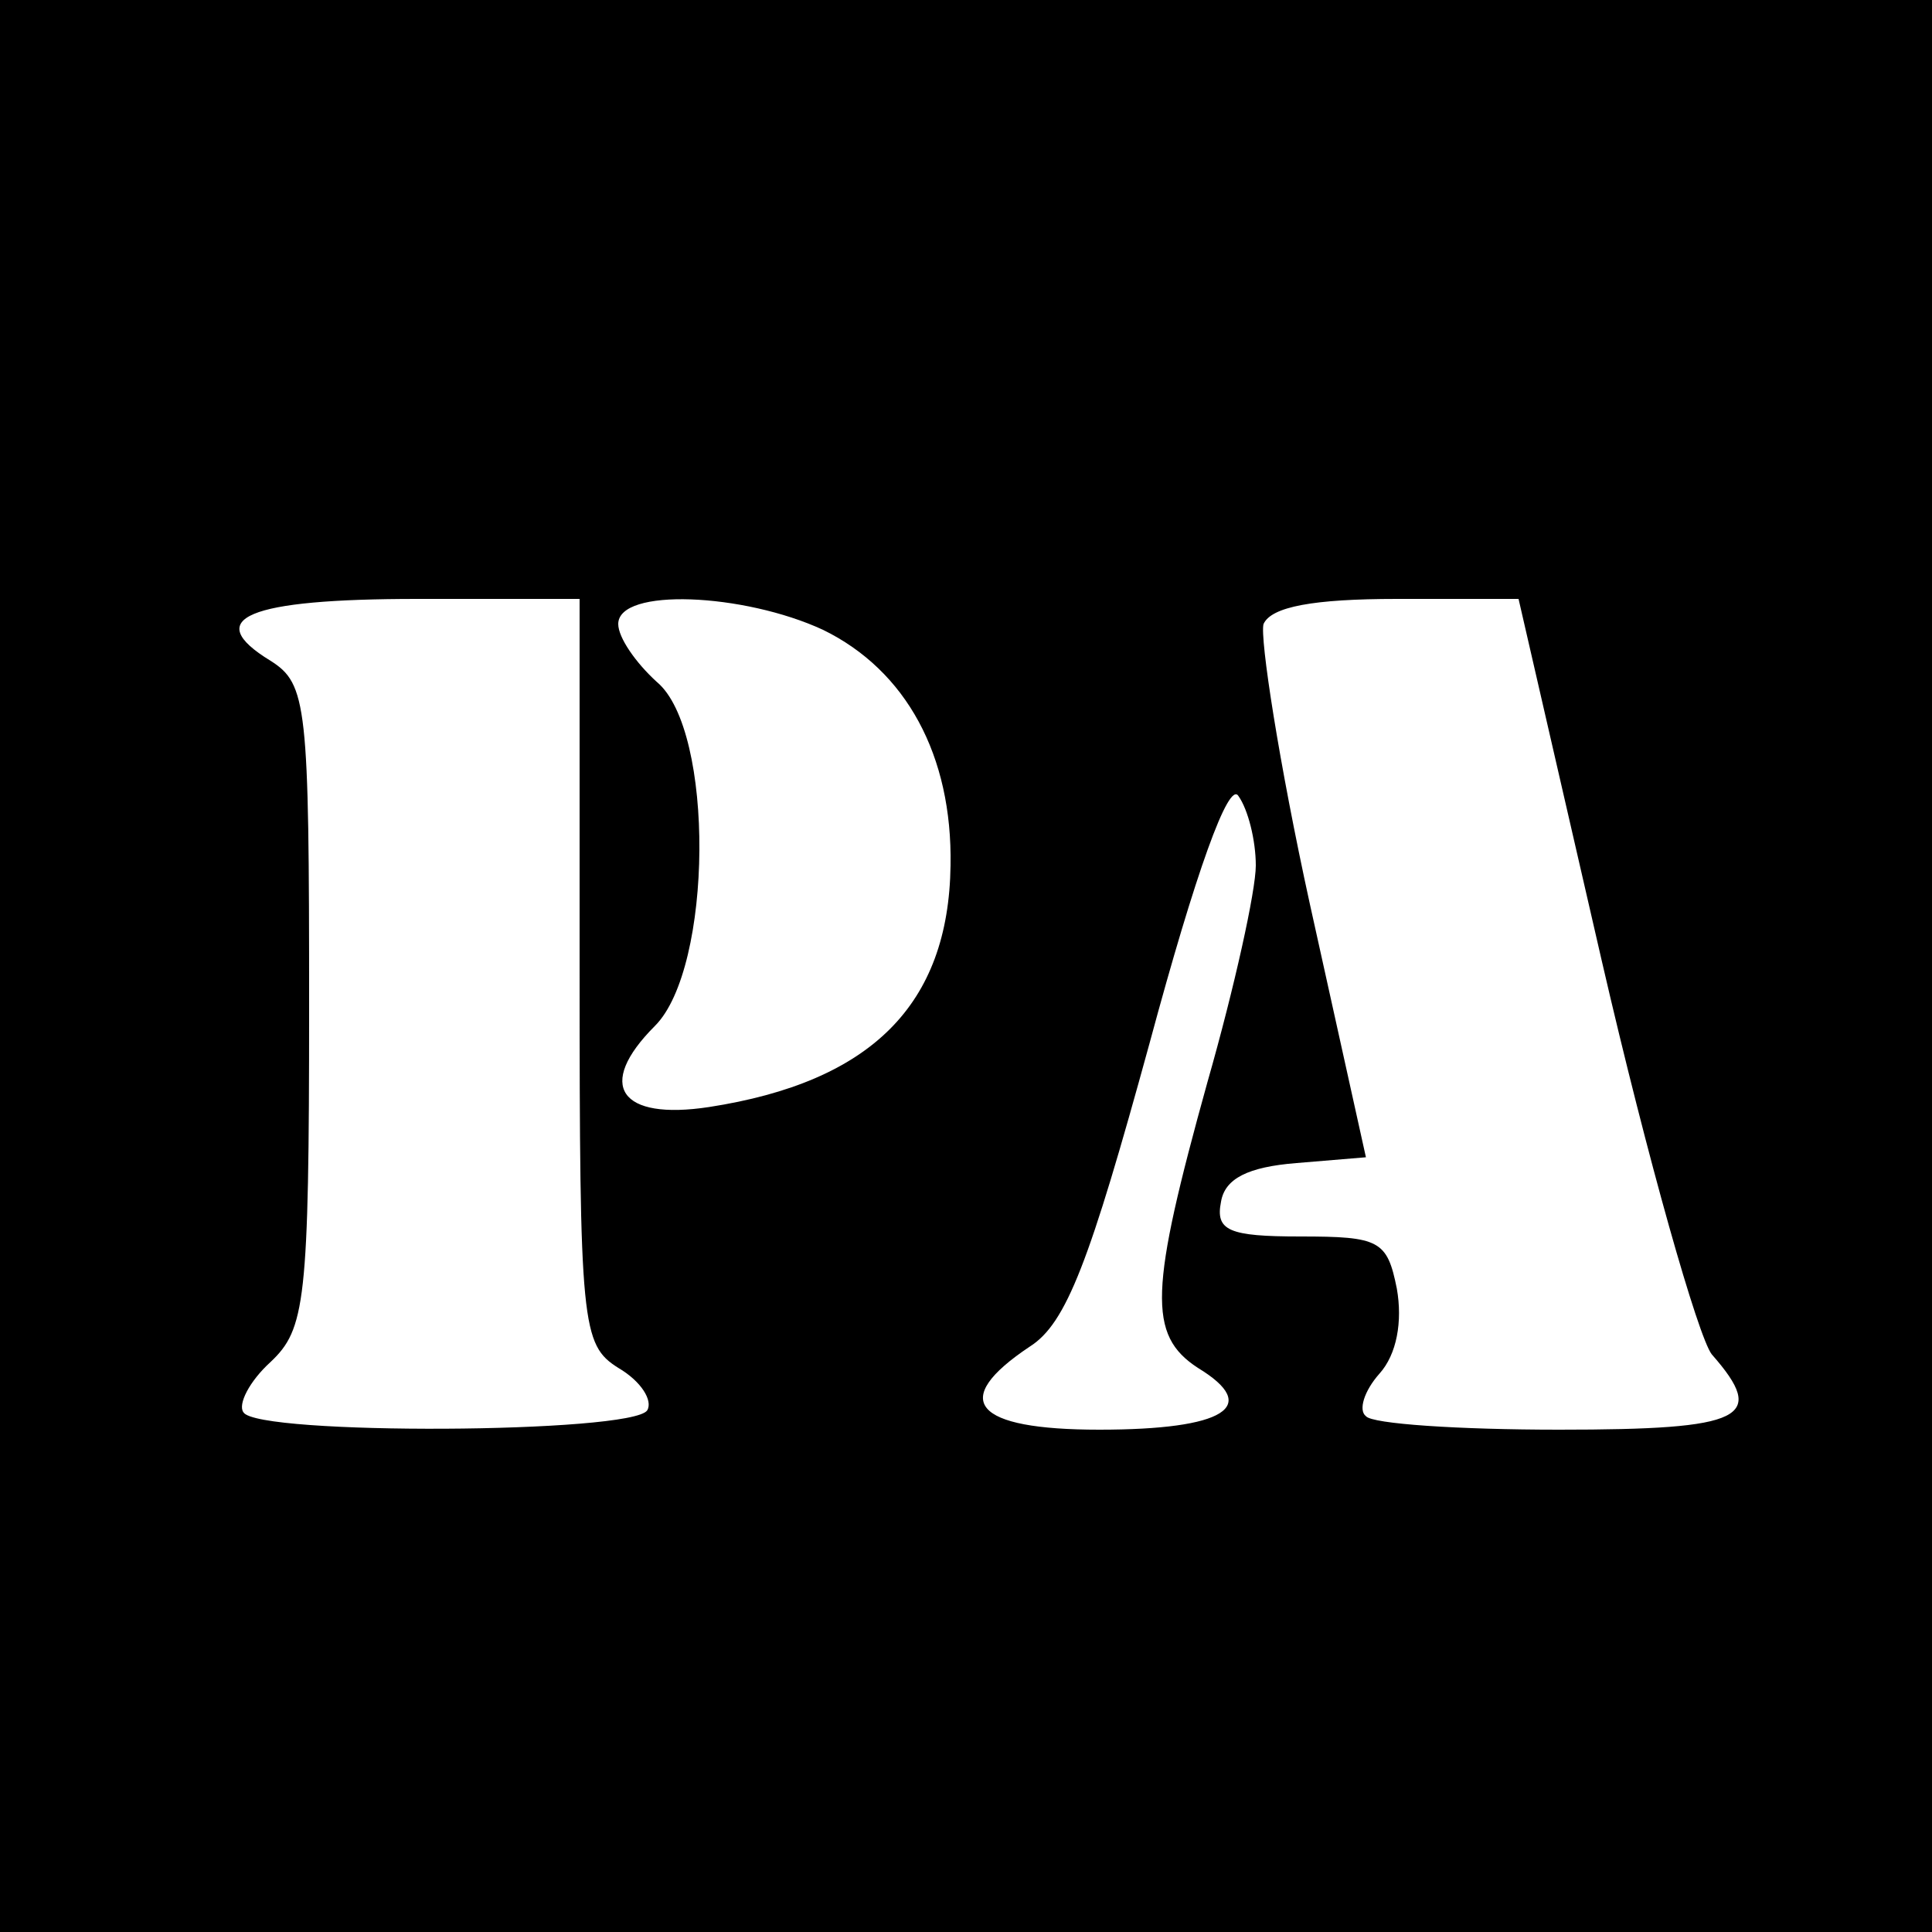
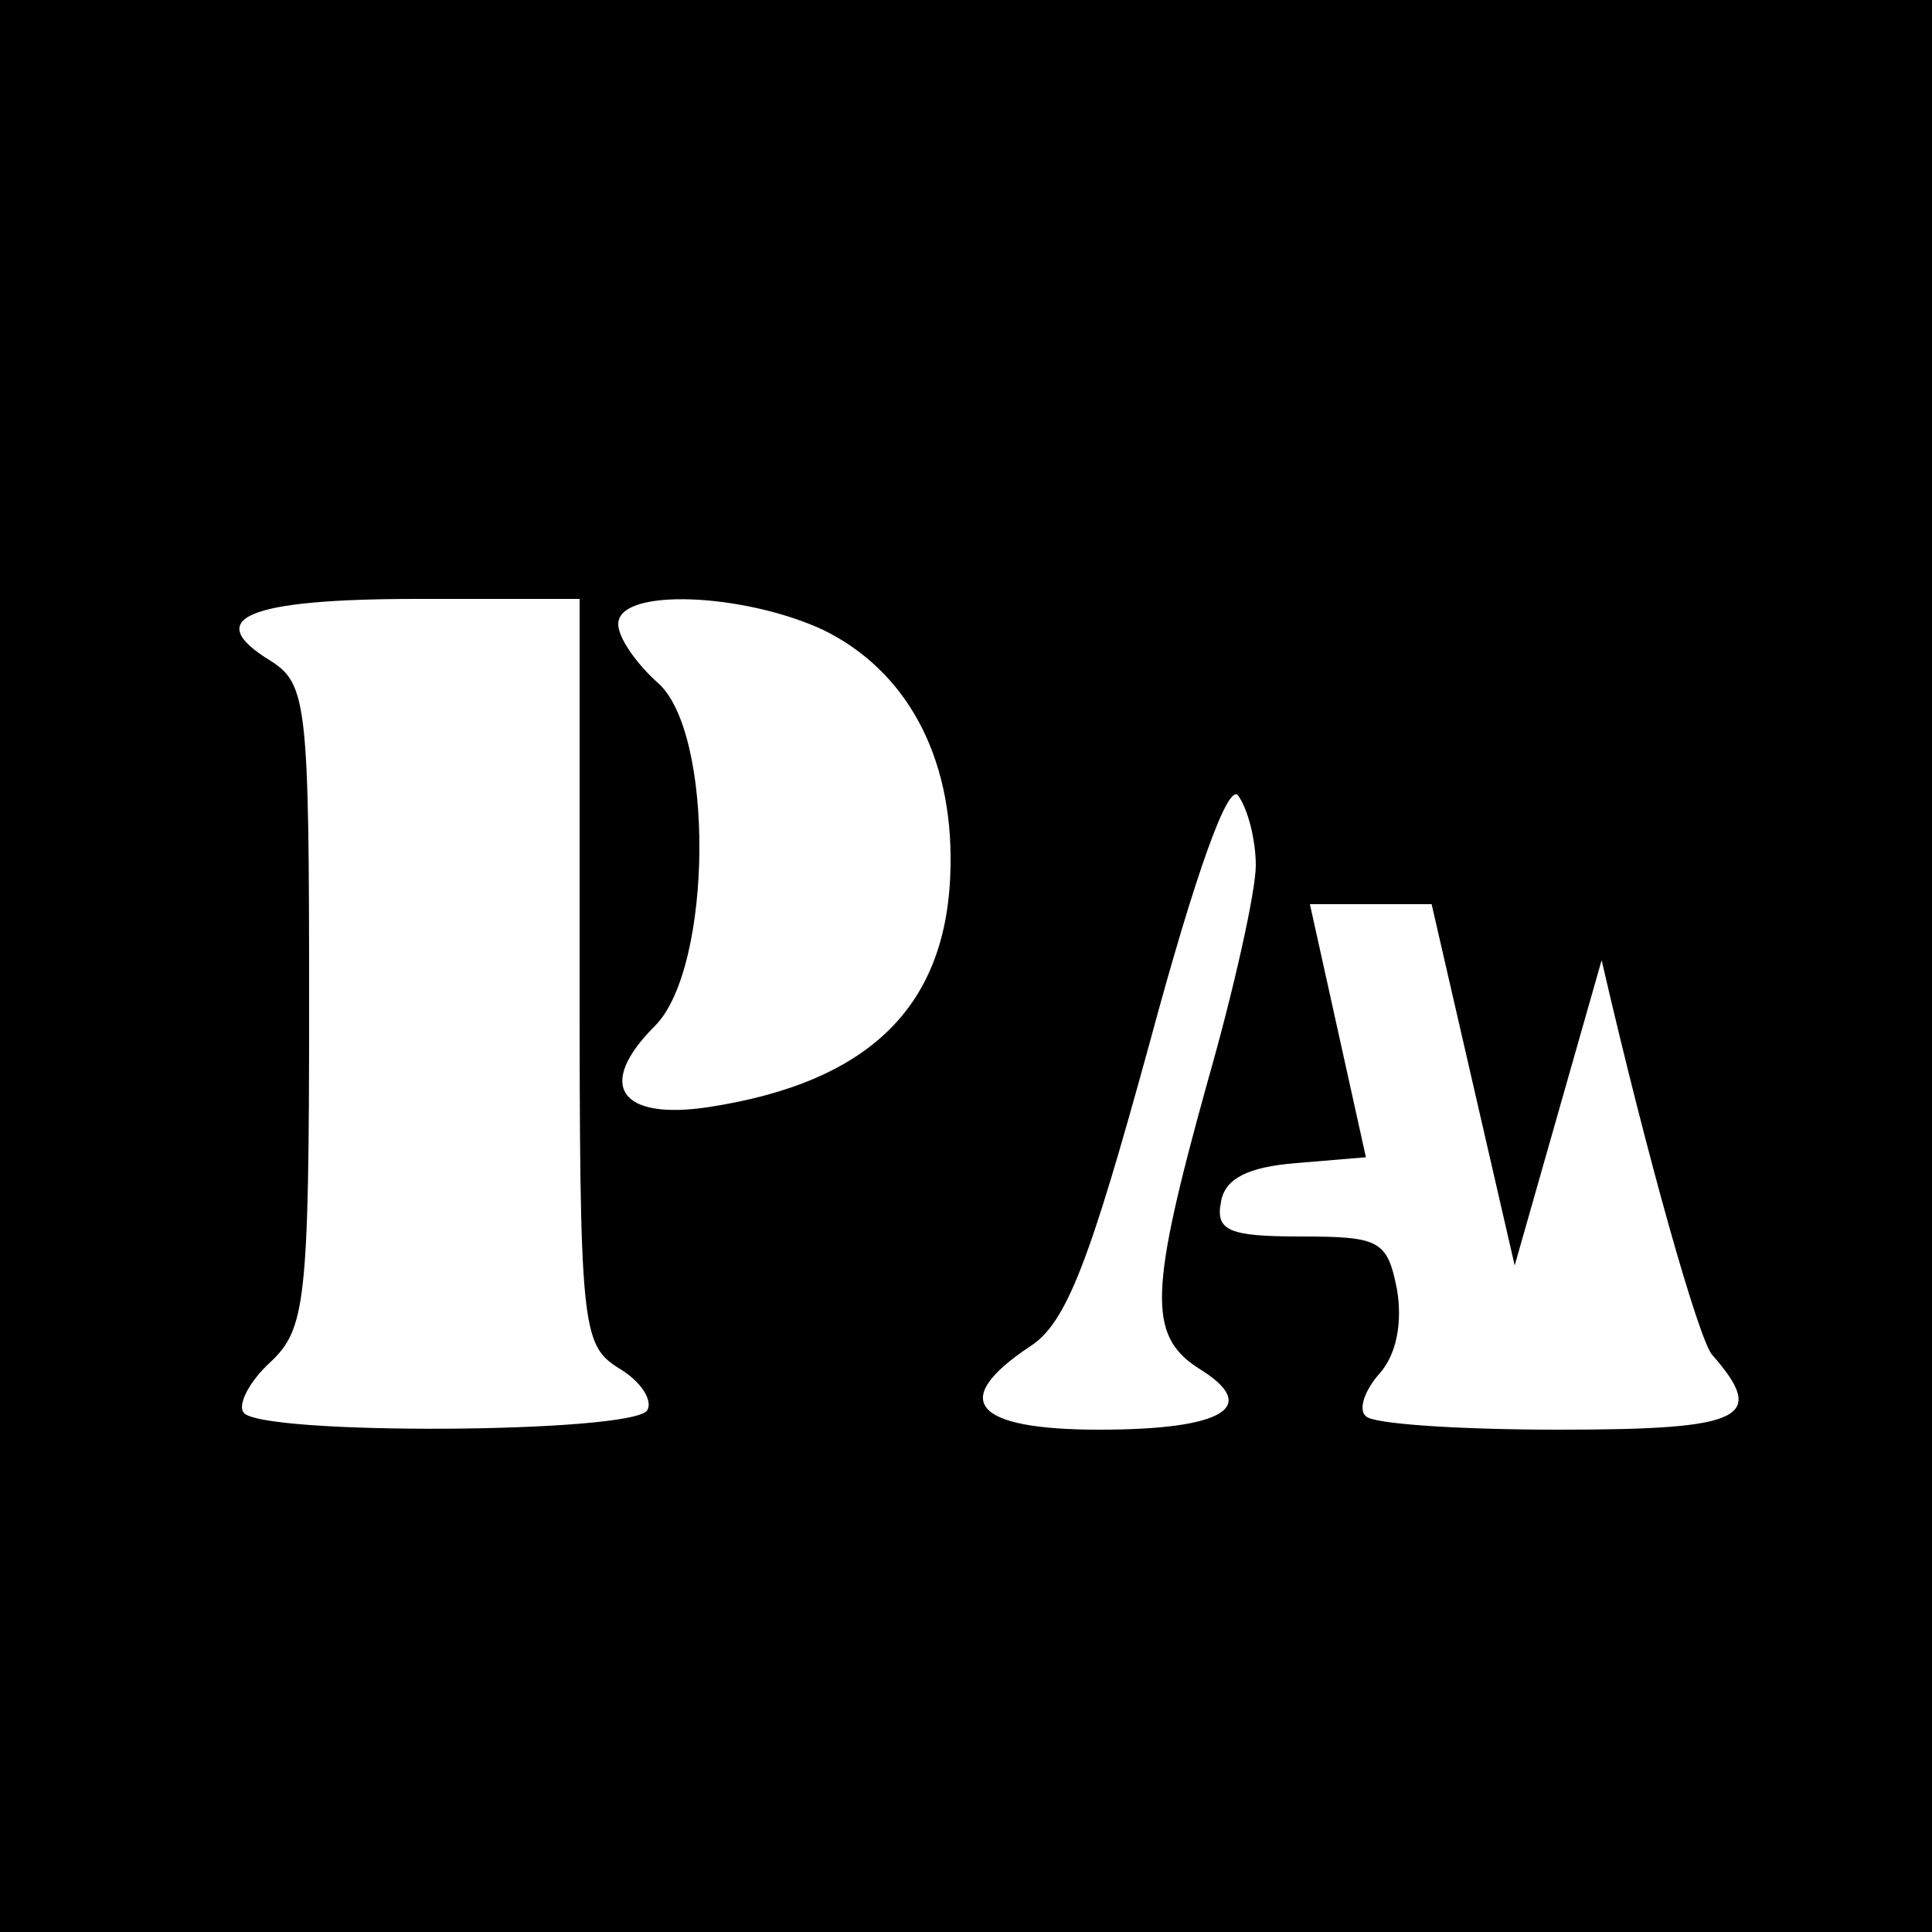
<svg xmlns="http://www.w3.org/2000/svg" version="1.0" width="100pt" height="100pt" viewBox="0 0 100 100" preserveAspectRatio="xMidYMid meet">
  <g transform="translate(0,100) scale(0.1,-0.1)" fill="#000000" stroke="none">
-     <path d="M0 500 l0 -500 500 0 500 0 0 500 0 500 -500 0 -500 0 0 -500z m300 -3 c0 -183 1 -193 20 -205 12 -7 18 -17 15 -22 -8 -12 -202 -13 -209 -1 -3 4 3 16 14 26 18 17 20 31 20 184 0 156 -1 167 -20 179 -36 22 -12 32 76 32 l84 0 0 -193z m126 177 c43 -21 67 -65 66 -122 -1 -72 -41 -112 -125 -125 -46 -7 -59 11 -28 42 30 30 31 153 1 178 -11 10 -20 23 -20 30 0 19 65 16 106 -3z m403 -171 c24 -104 50 -195 57 -204 29 -33 17 -39 -79 -39 -52 0 -97 3 -100 7 -4 3 -1 13 7 22 9 10 12 27 9 44 -5 25 -9 27 -50 27 -37 0 -44 3 -41 18 2 12 14 18 39 20 l36 3 -29 131 c-16 73 -26 138 -24 145 4 9 26 13 69 13 l63 0 43 -187z m-179 49 c0 -13 -11 -63 -25 -112 -30 -108 -31 -131 -5 -148 33 -20 14 -32 -51 -32 -65 0 -78 15 -36 43 19 12 31 44 62 157 24 89 41 136 46 128 5 -7 9 -23 9 -36z" />
+     <path d="M0 500 l0 -500 500 0 500 0 0 500 0 500 -500 0 -500 0 0 -500z m300 -3 c0 -183 1 -193 20 -205 12 -7 18 -17 15 -22 -8 -12 -202 -13 -209 -1 -3 4 3 16 14 26 18 17 20 31 20 184 0 156 -1 167 -20 179 -36 22 -12 32 76 32 l84 0 0 -193z m126 177 c43 -21 67 -65 66 -122 -1 -72 -41 -112 -125 -125 -46 -7 -59 11 -28 42 30 30 31 153 1 178 -11 10 -20 23 -20 30 0 19 65 16 106 -3z m403 -171 c24 -104 50 -195 57 -204 29 -33 17 -39 -79 -39 -52 0 -97 3 -100 7 -4 3 -1 13 7 22 9 10 12 27 9 44 -5 25 -9 27 -50 27 -37 0 -44 3 -41 18 2 12 14 18 39 20 l36 3 -29 131 l63 0 43 -187z m-179 49 c0 -13 -11 -63 -25 -112 -30 -108 -31 -131 -5 -148 33 -20 14 -32 -51 -32 -65 0 -78 15 -36 43 19 12 31 44 62 157 24 89 41 136 46 128 5 -7 9 -23 9 -36z" />
  </g>
</svg>